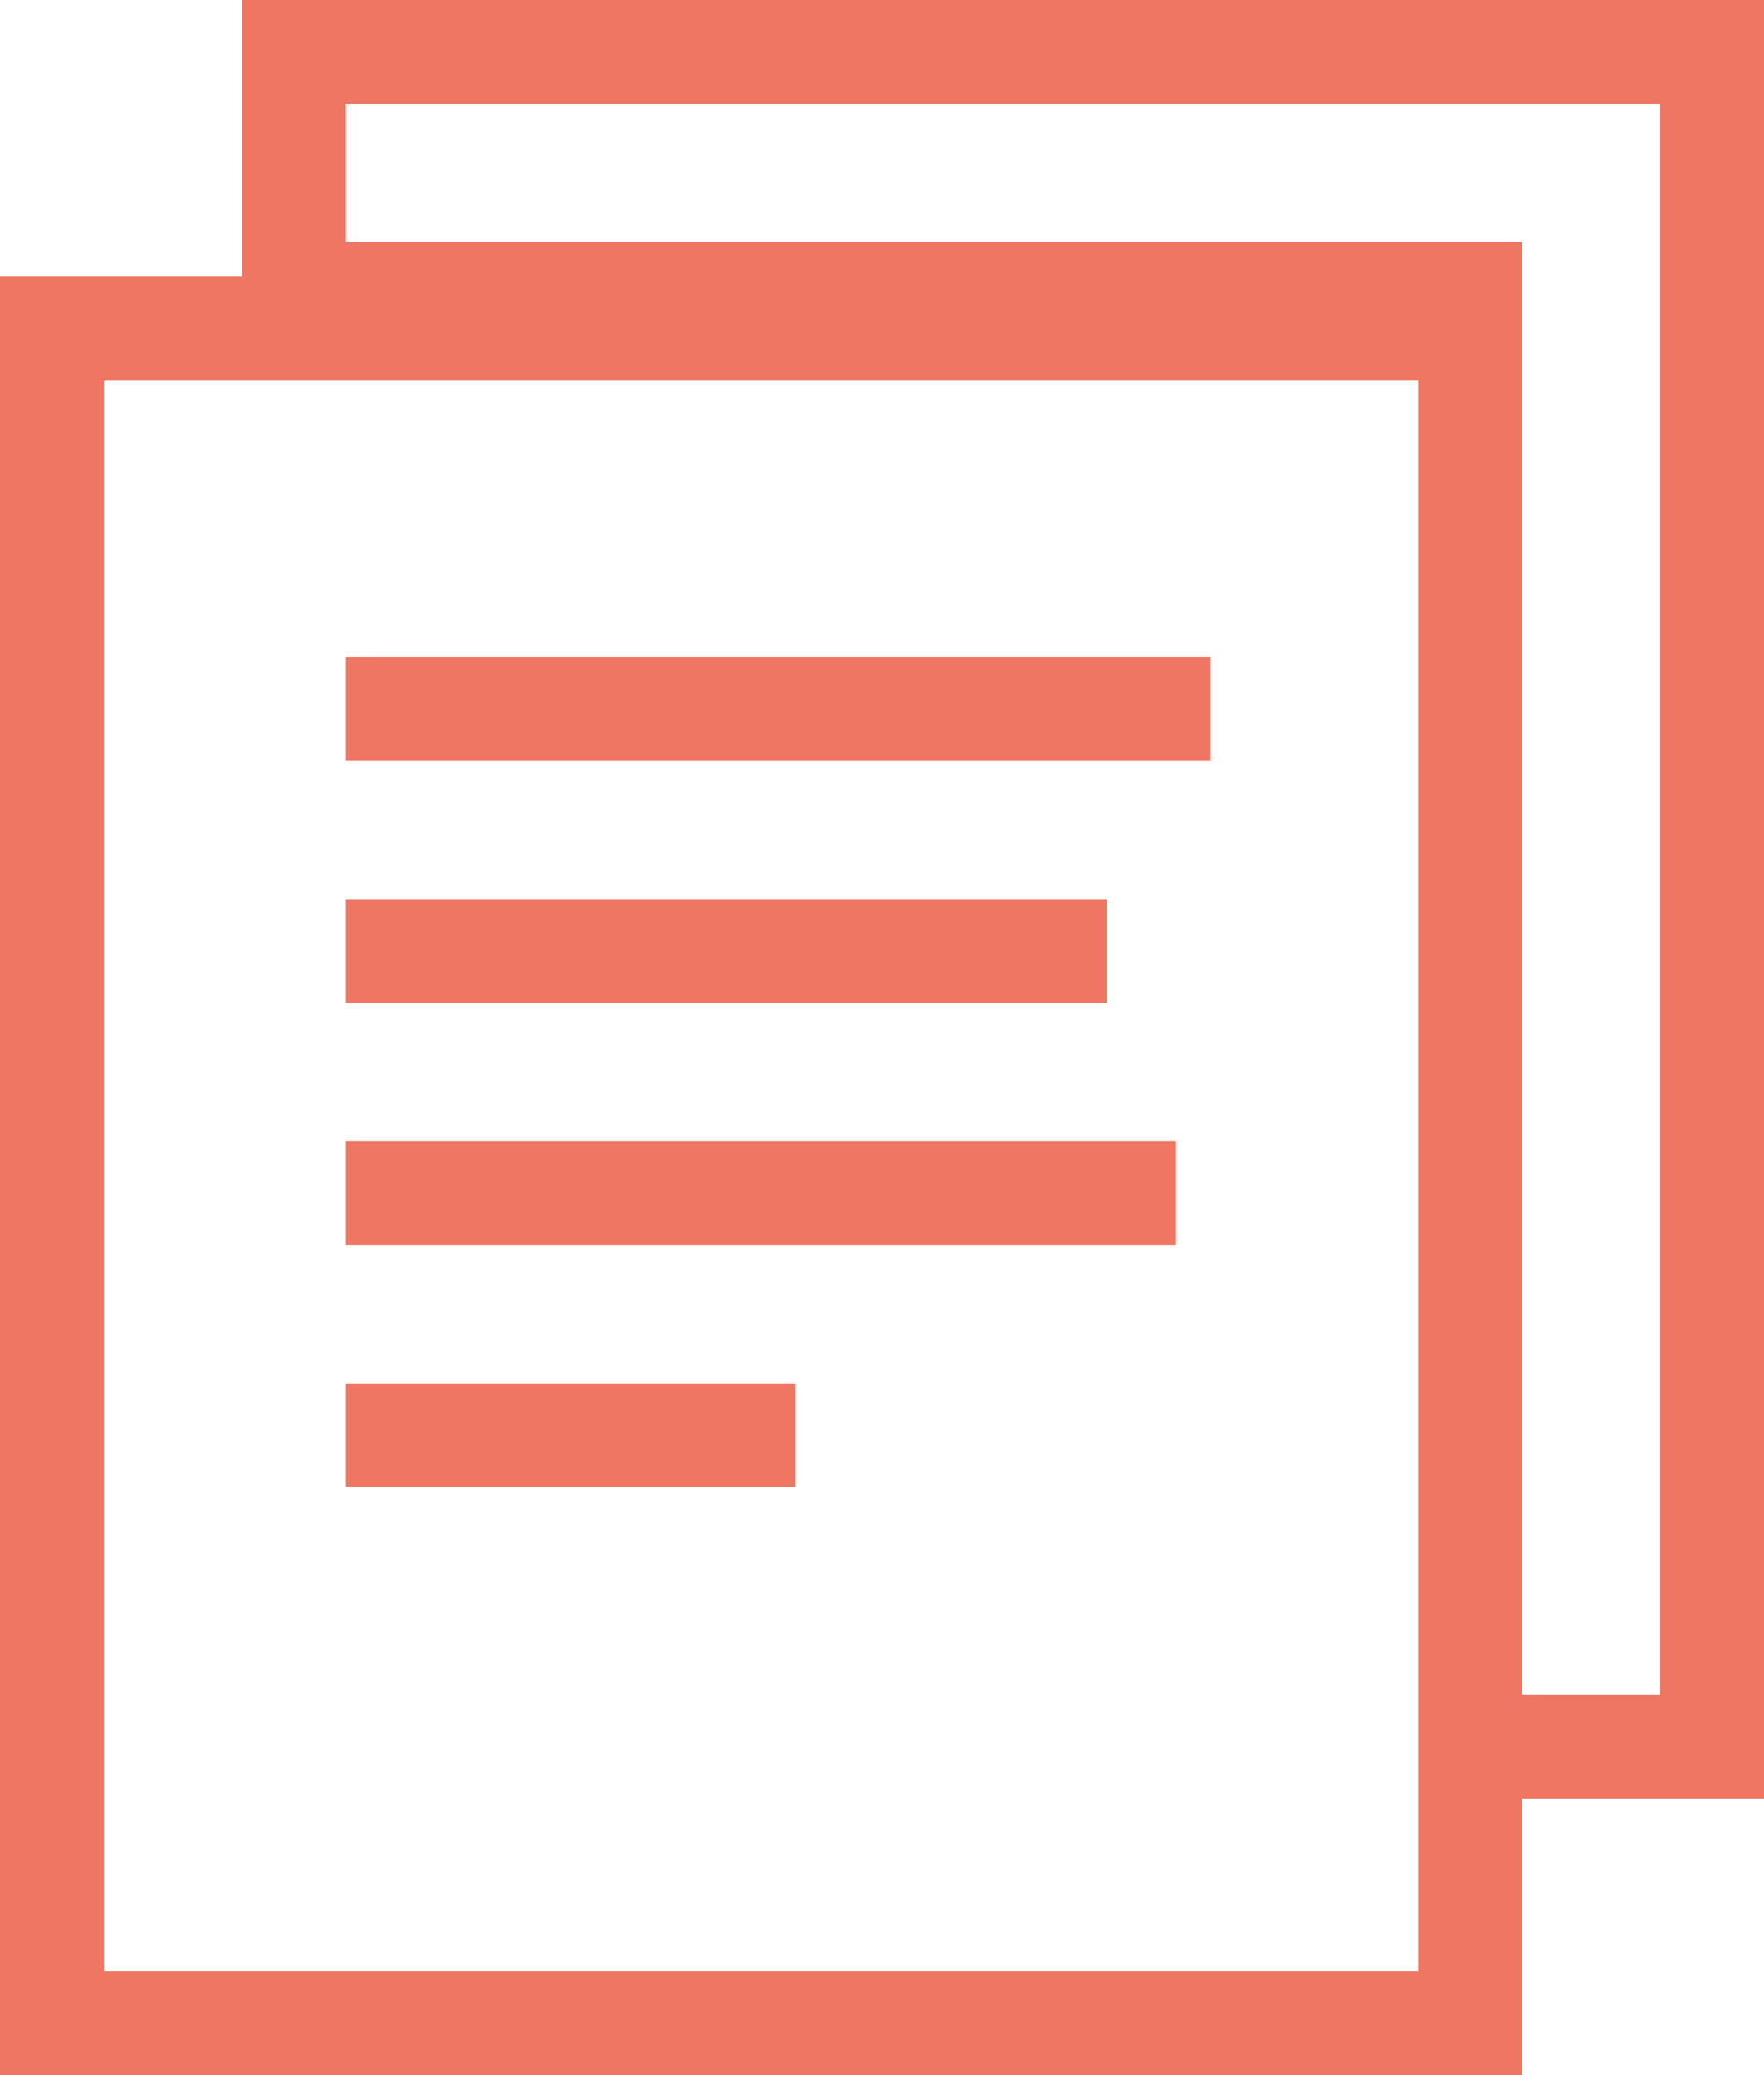
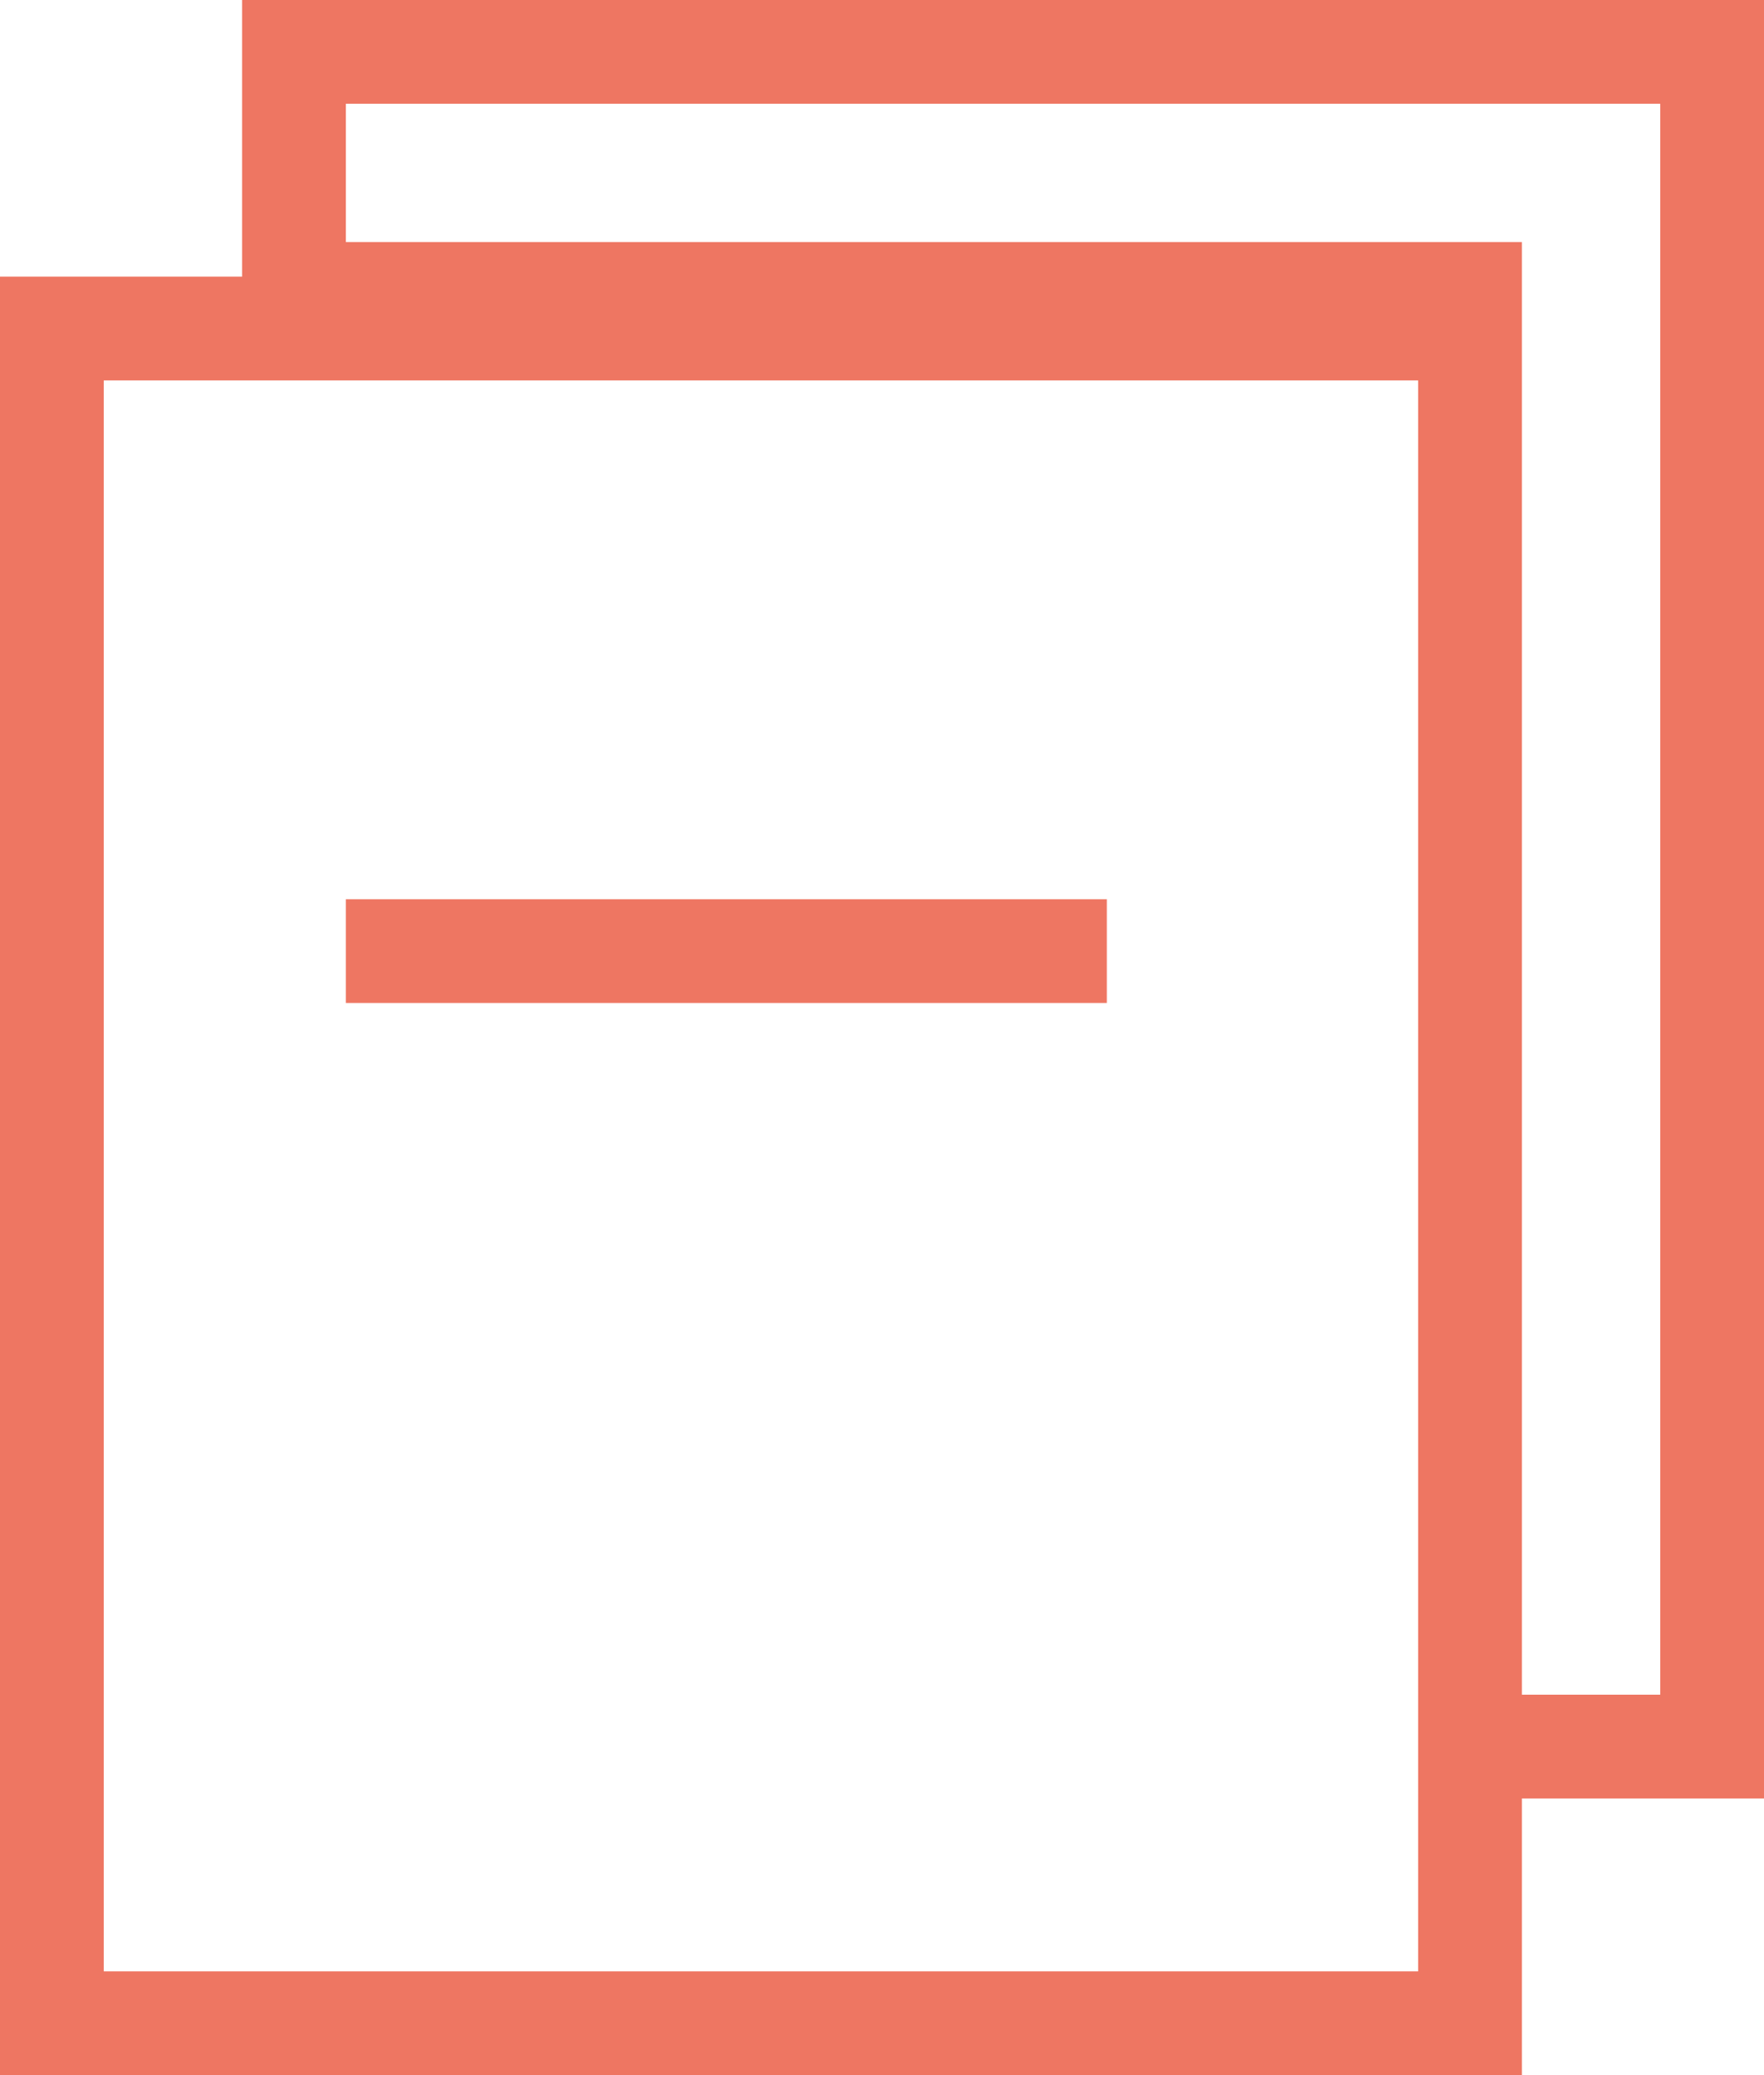
<svg xmlns="http://www.w3.org/2000/svg" id="Layer_1" data-name="Layer 1" viewBox="0 0 51 60">
  <defs>
    <style>.cls-1{fill:#ee7662;}</style>
  </defs>
-   <rect class="cls-1" x="10" y="19" width="25" height="3" />
-   <rect class="cls-1" x="10" y="33" width="24" height="3" />
-   <rect class="cls-1" x="10" y="40" width="13" height="3" />
  <rect class="cls-1" x="10" y="26" width="22" height="3" />
  <path class="cls-1" d="M51,0H7V8H0V60H44V52h7ZM3,57V11H41V57ZM10,7V3H48V49H44V7Z" />
</svg>